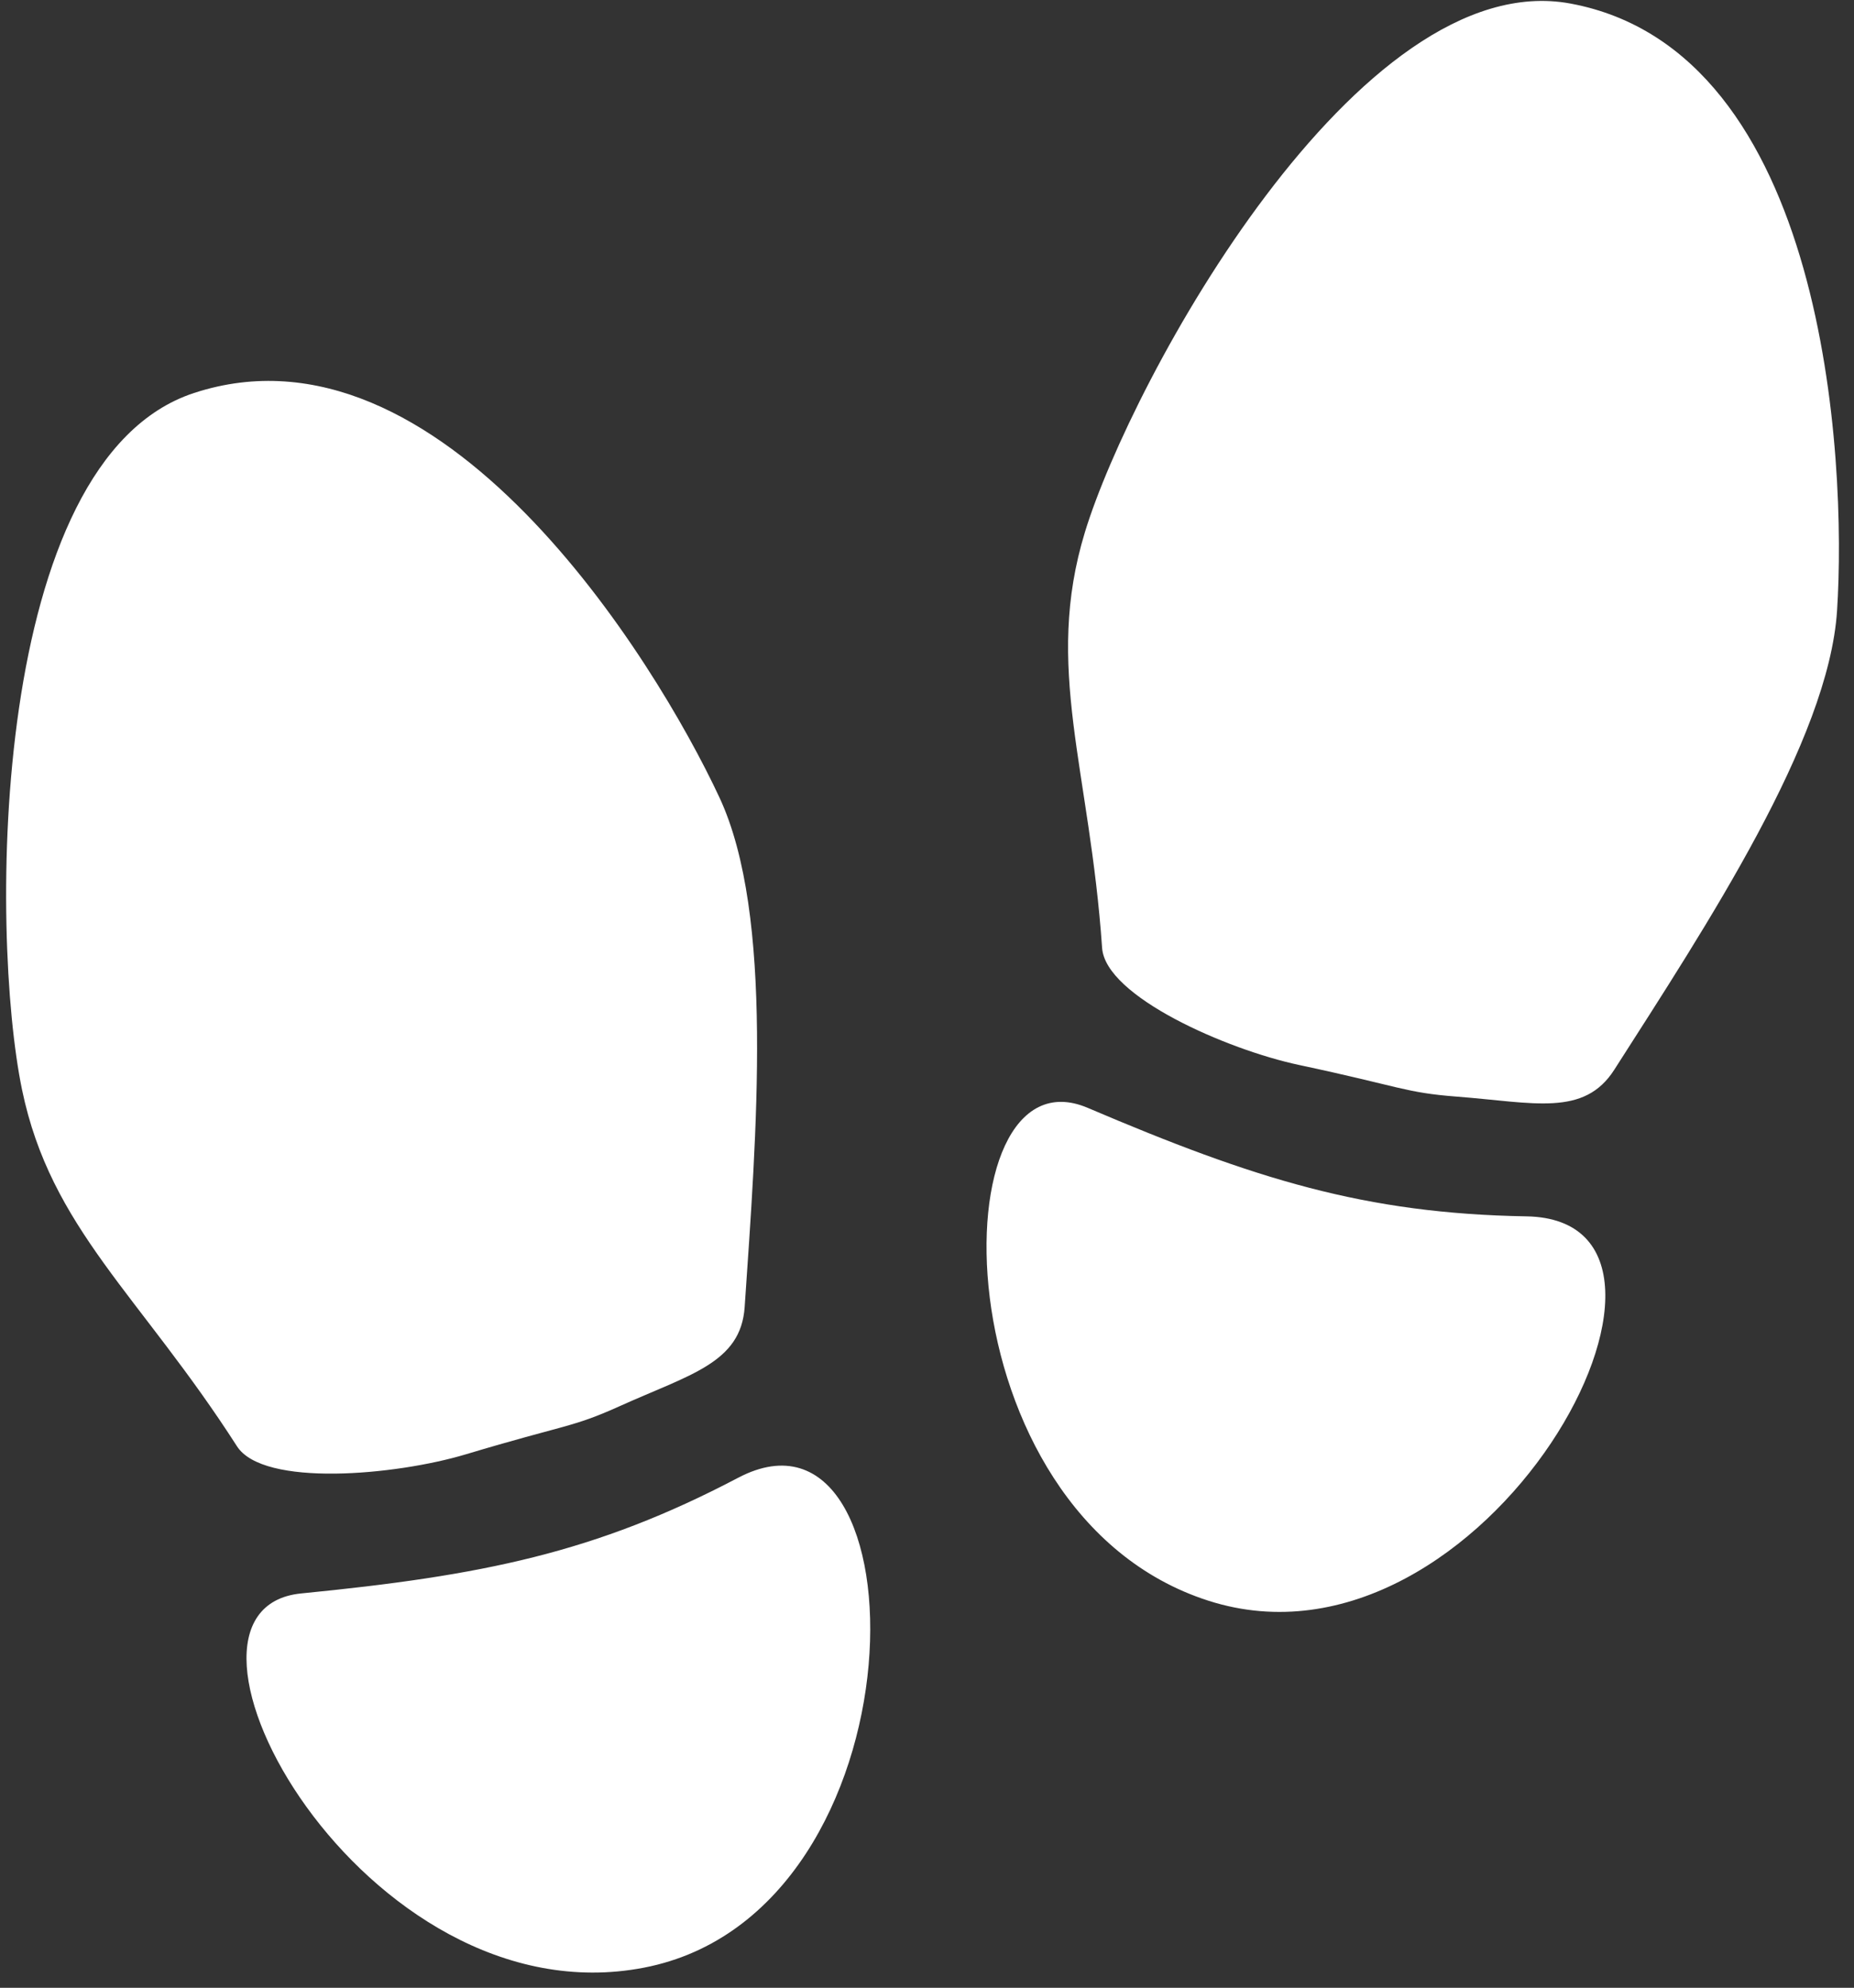
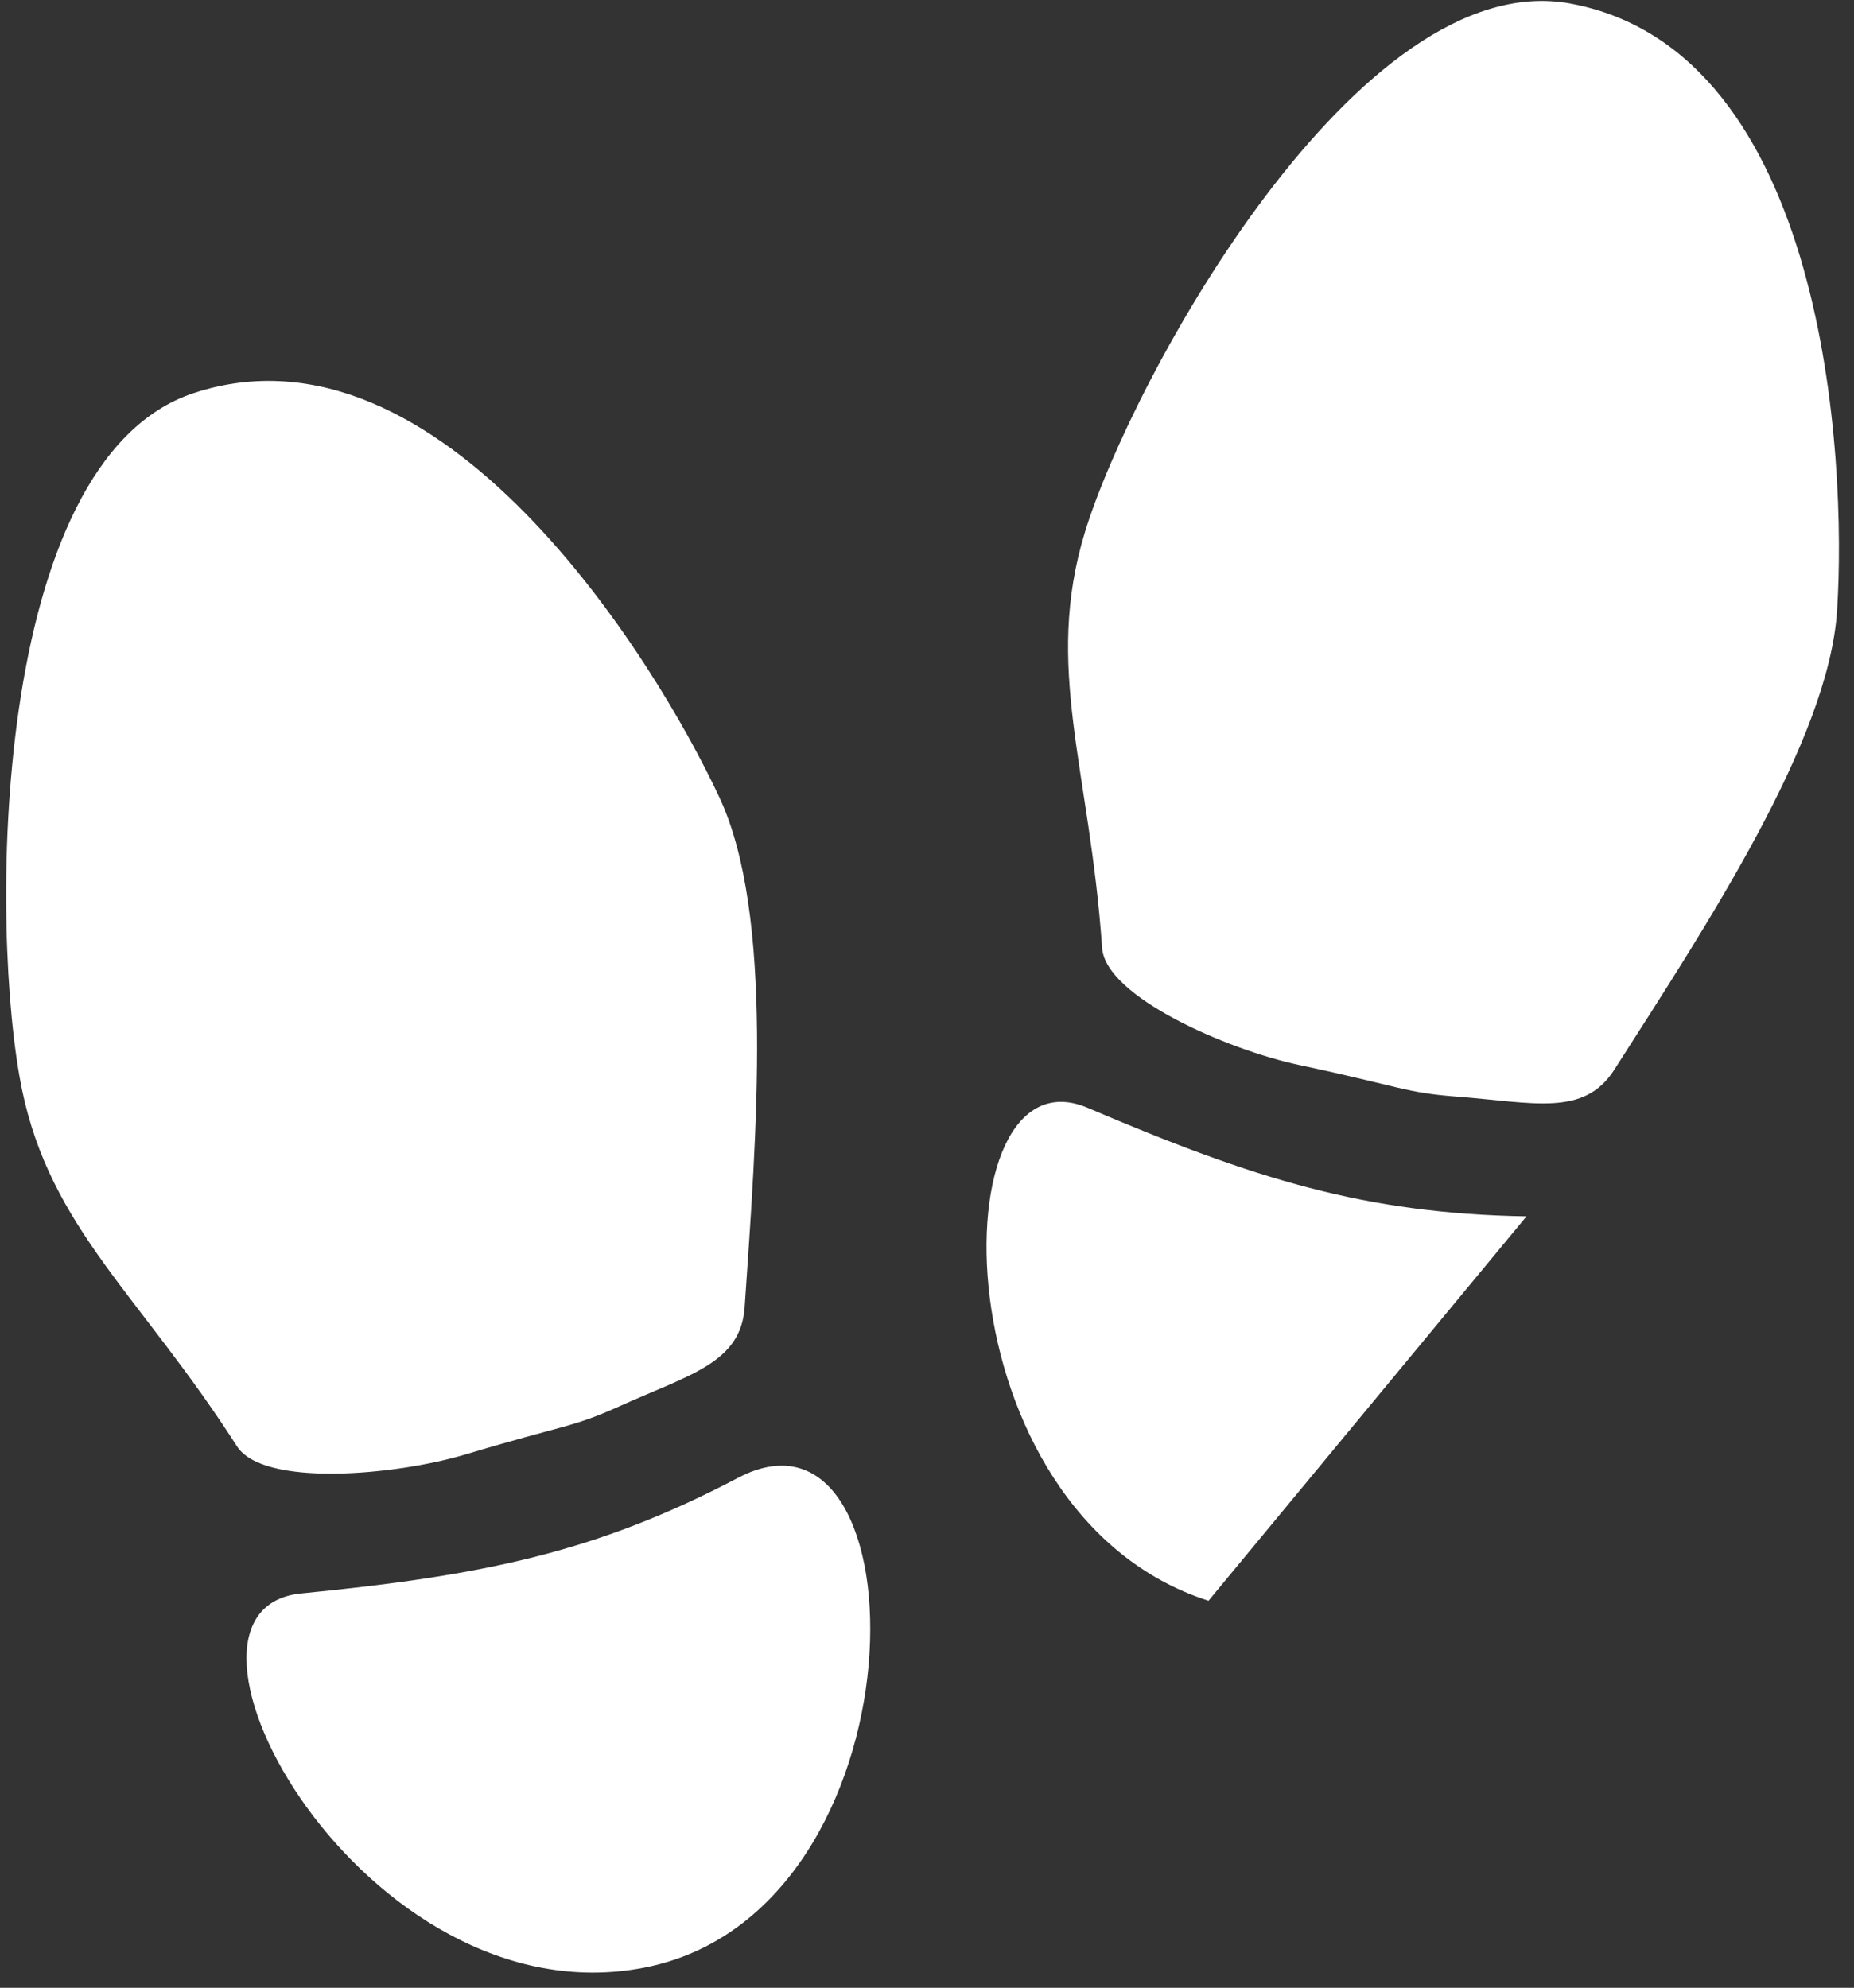
<svg xmlns="http://www.w3.org/2000/svg" width="100%" height="100%" viewBox="0 0 83 89" version="1.1" xml:space="preserve" style="fill-rule:evenodd;clip-rule:evenodd;stroke-linejoin:round;stroke-miterlimit:2;">
  <rect x="0" y="0" width="83" height="89" fill="#333333" stroke="none" />
  <g transform="matrix(1,0,0,1,-975.963,-1524.07)">
    <g transform="matrix(0.212,0,0,0.212,344.642,1427.24)">
-       <path d="M3113.93,872.303C3054.69,883.771 3007.22,796.651 3041.53,793.271C3079.72,789.511 3103.59,784.728 3133.8,768.843C3173.43,748.009 3174.28,860.618 3113.93,872.303ZM3233.13,794.814C3175.68,776.407 3175.9,677.19 3207.62,690.717C3242.91,705.768 3266.15,713.046 3300.28,713.633C3345.04,714.404 3291.67,813.567 3233.13,794.814ZM3018.89,539.746C3071.06,522.634 3116.28,596.072 3129.85,625.161C3141.45,650.027 3137.64,696.511 3135.18,732.776C3134.38,744.608 3123.64,747.012 3108.78,753.724C3098.67,758.29 3097.54,757.518 3076.28,763.896C3061.46,768.34 3033.54,770.868 3027.97,762.189C3007.49,730.258 2988.66,716.212 2982.58,686.872C2975.76,653.931 2975.61,553.943 3018.89,539.746ZM3309.59,457.5C3363.57,467.563 3367.94,553.7 3365.86,585.731C3364.08,613.11 3338.4,652.045 3318.82,682.665C3312.43,692.655 3301.85,689.602 3285.6,688.349C3274.54,687.497 3273.92,686.276 3252.2,681.65C3237.07,678.426 3211.38,667.229 3210.66,656.942C3208.05,619.095 3198.29,597.732 3207.05,569.079C3216.89,536.91 3264.81,449.152 3309.59,457.5Z" style="fill:white;" />
+       <path d="M3113.93,872.303C3054.69,883.771 3007.22,796.651 3041.53,793.271C3079.72,789.511 3103.59,784.728 3133.8,768.843C3173.43,748.009 3174.28,860.618 3113.93,872.303ZM3233.13,794.814C3175.68,776.407 3175.9,677.19 3207.62,690.717C3242.91,705.768 3266.15,713.046 3300.28,713.633ZM3018.89,539.746C3071.06,522.634 3116.28,596.072 3129.85,625.161C3141.45,650.027 3137.64,696.511 3135.18,732.776C3134.38,744.608 3123.64,747.012 3108.78,753.724C3098.67,758.29 3097.54,757.518 3076.28,763.896C3061.46,768.34 3033.54,770.868 3027.97,762.189C3007.49,730.258 2988.66,716.212 2982.58,686.872C2975.76,653.931 2975.61,553.943 3018.89,539.746ZM3309.59,457.5C3363.57,467.563 3367.94,553.7 3365.86,585.731C3364.08,613.11 3338.4,652.045 3318.82,682.665C3312.43,692.655 3301.85,689.602 3285.6,688.349C3274.54,687.497 3273.92,686.276 3252.2,681.65C3237.07,678.426 3211.38,667.229 3210.66,656.942C3208.05,619.095 3198.29,597.732 3207.05,569.079C3216.89,536.91 3264.81,449.152 3309.59,457.5Z" style="fill:white;" />
    </g>
  </g>
</svg>